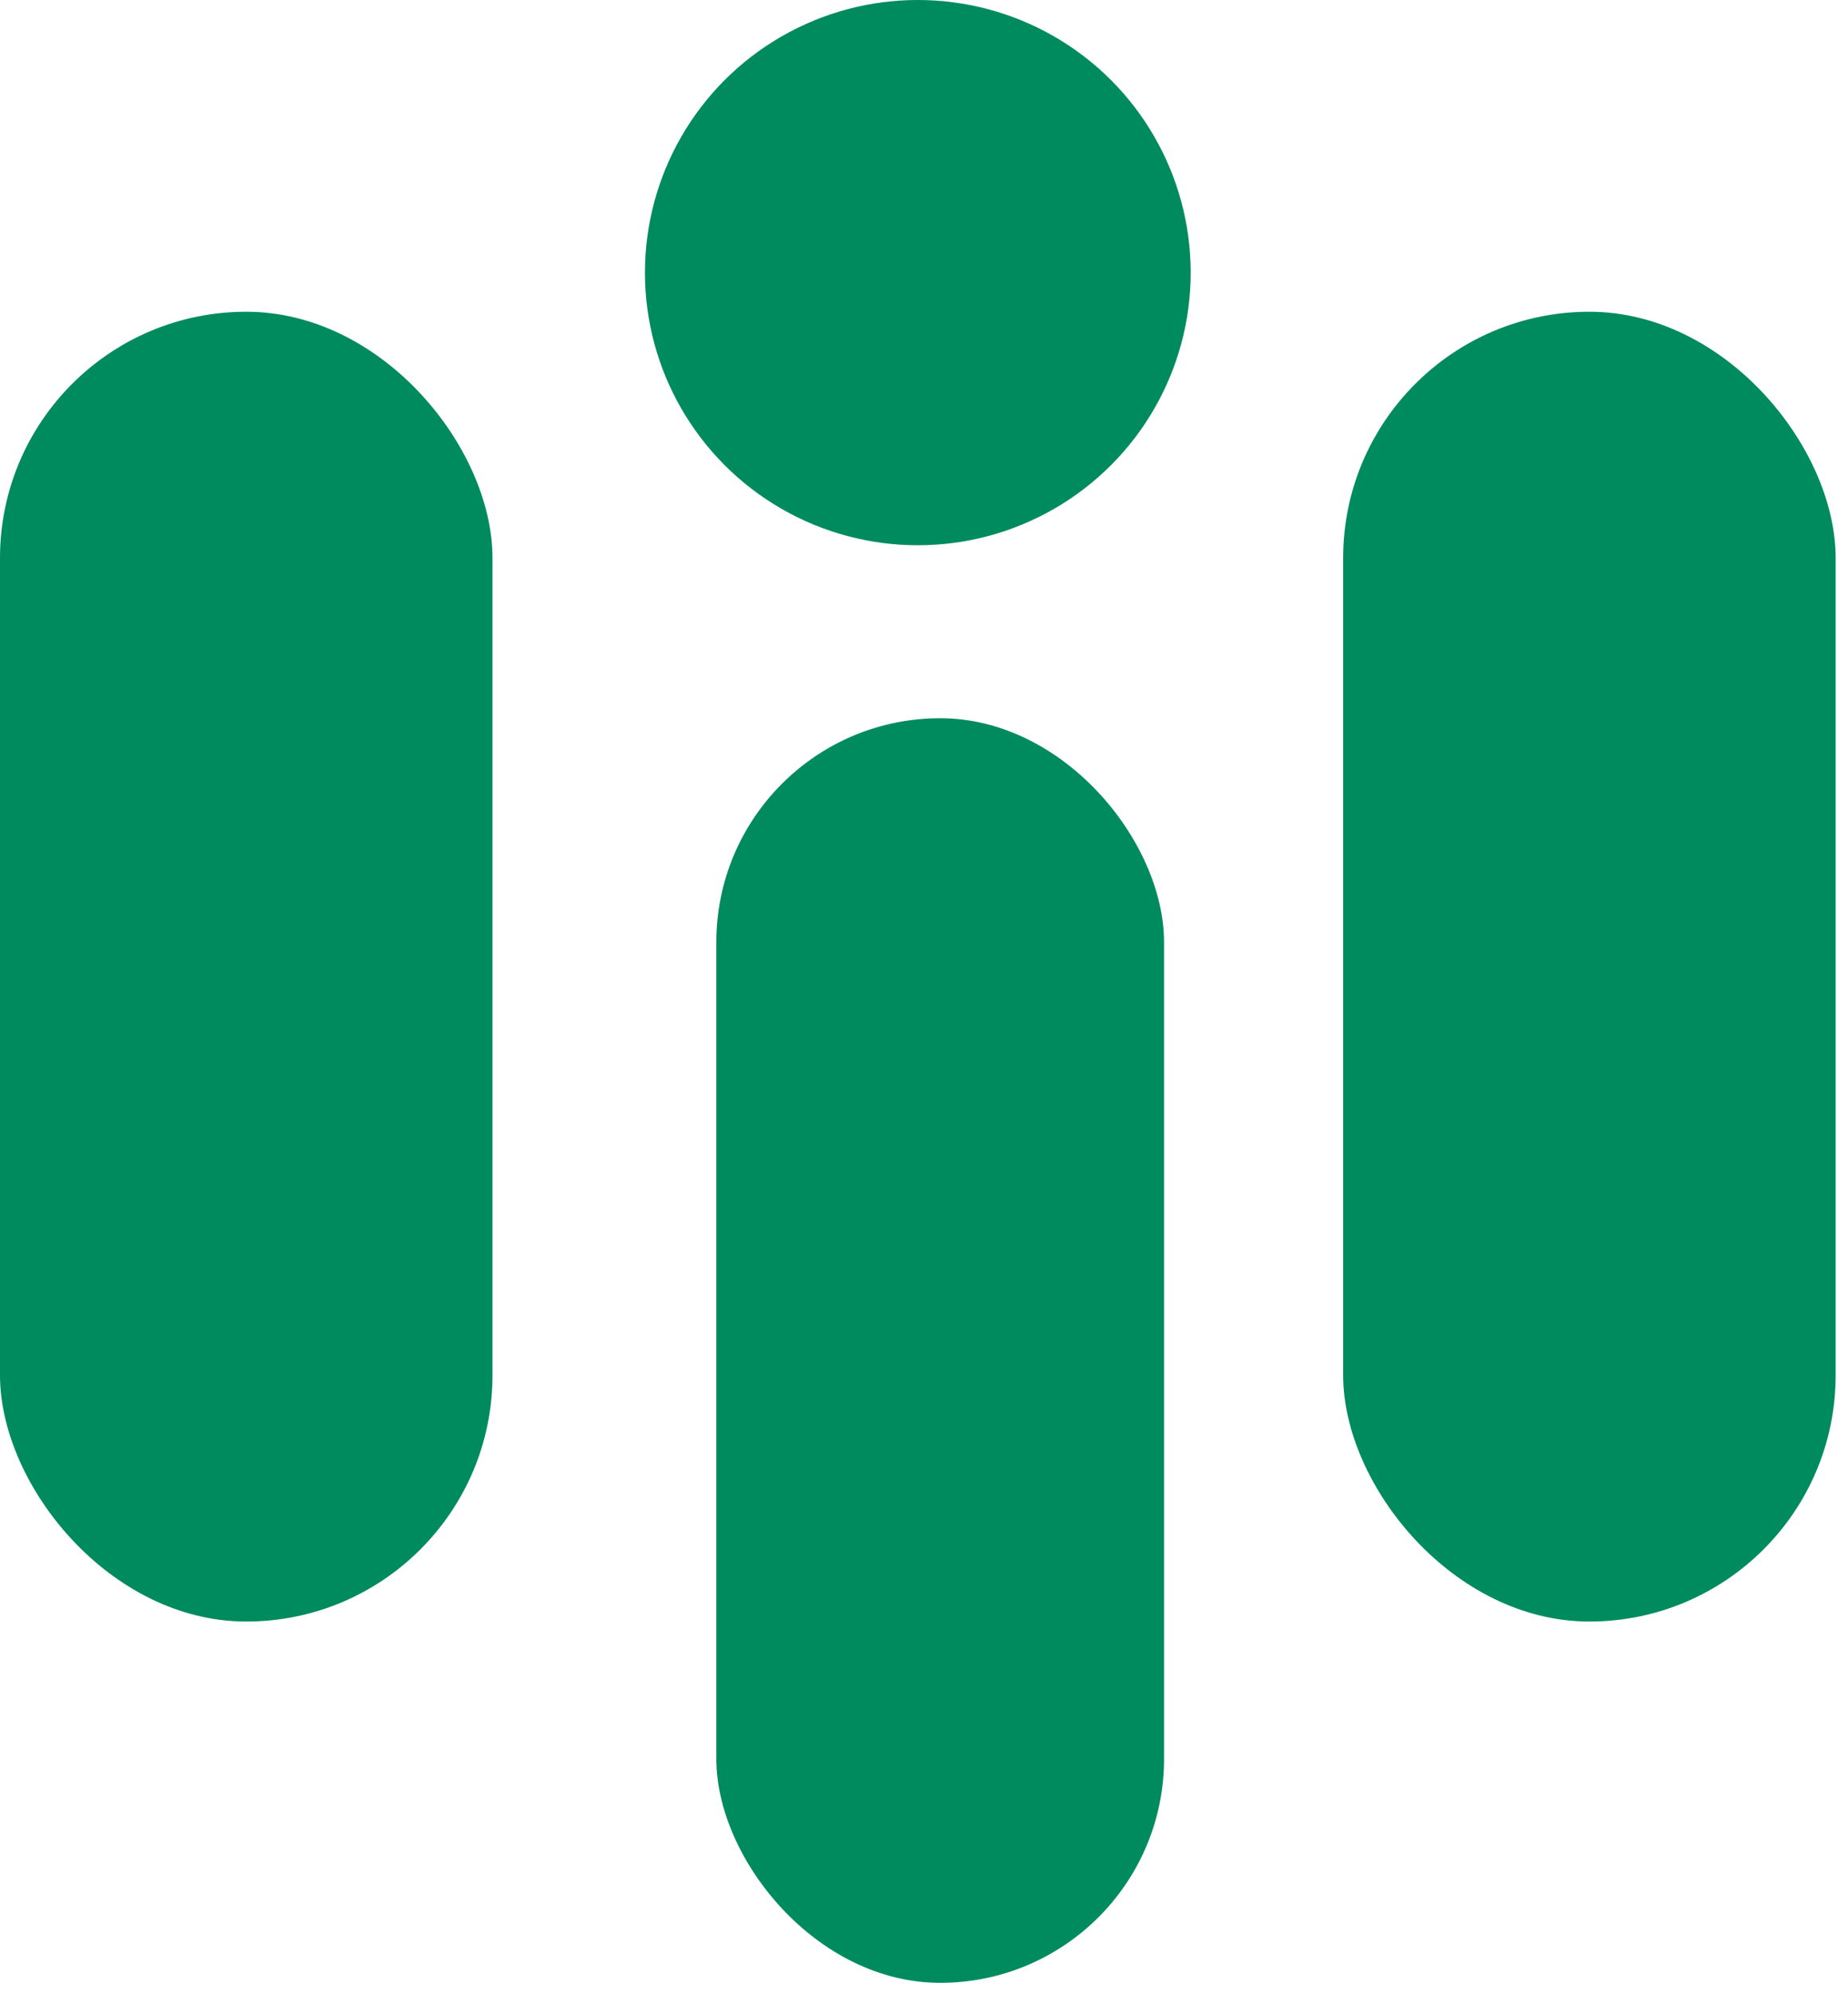
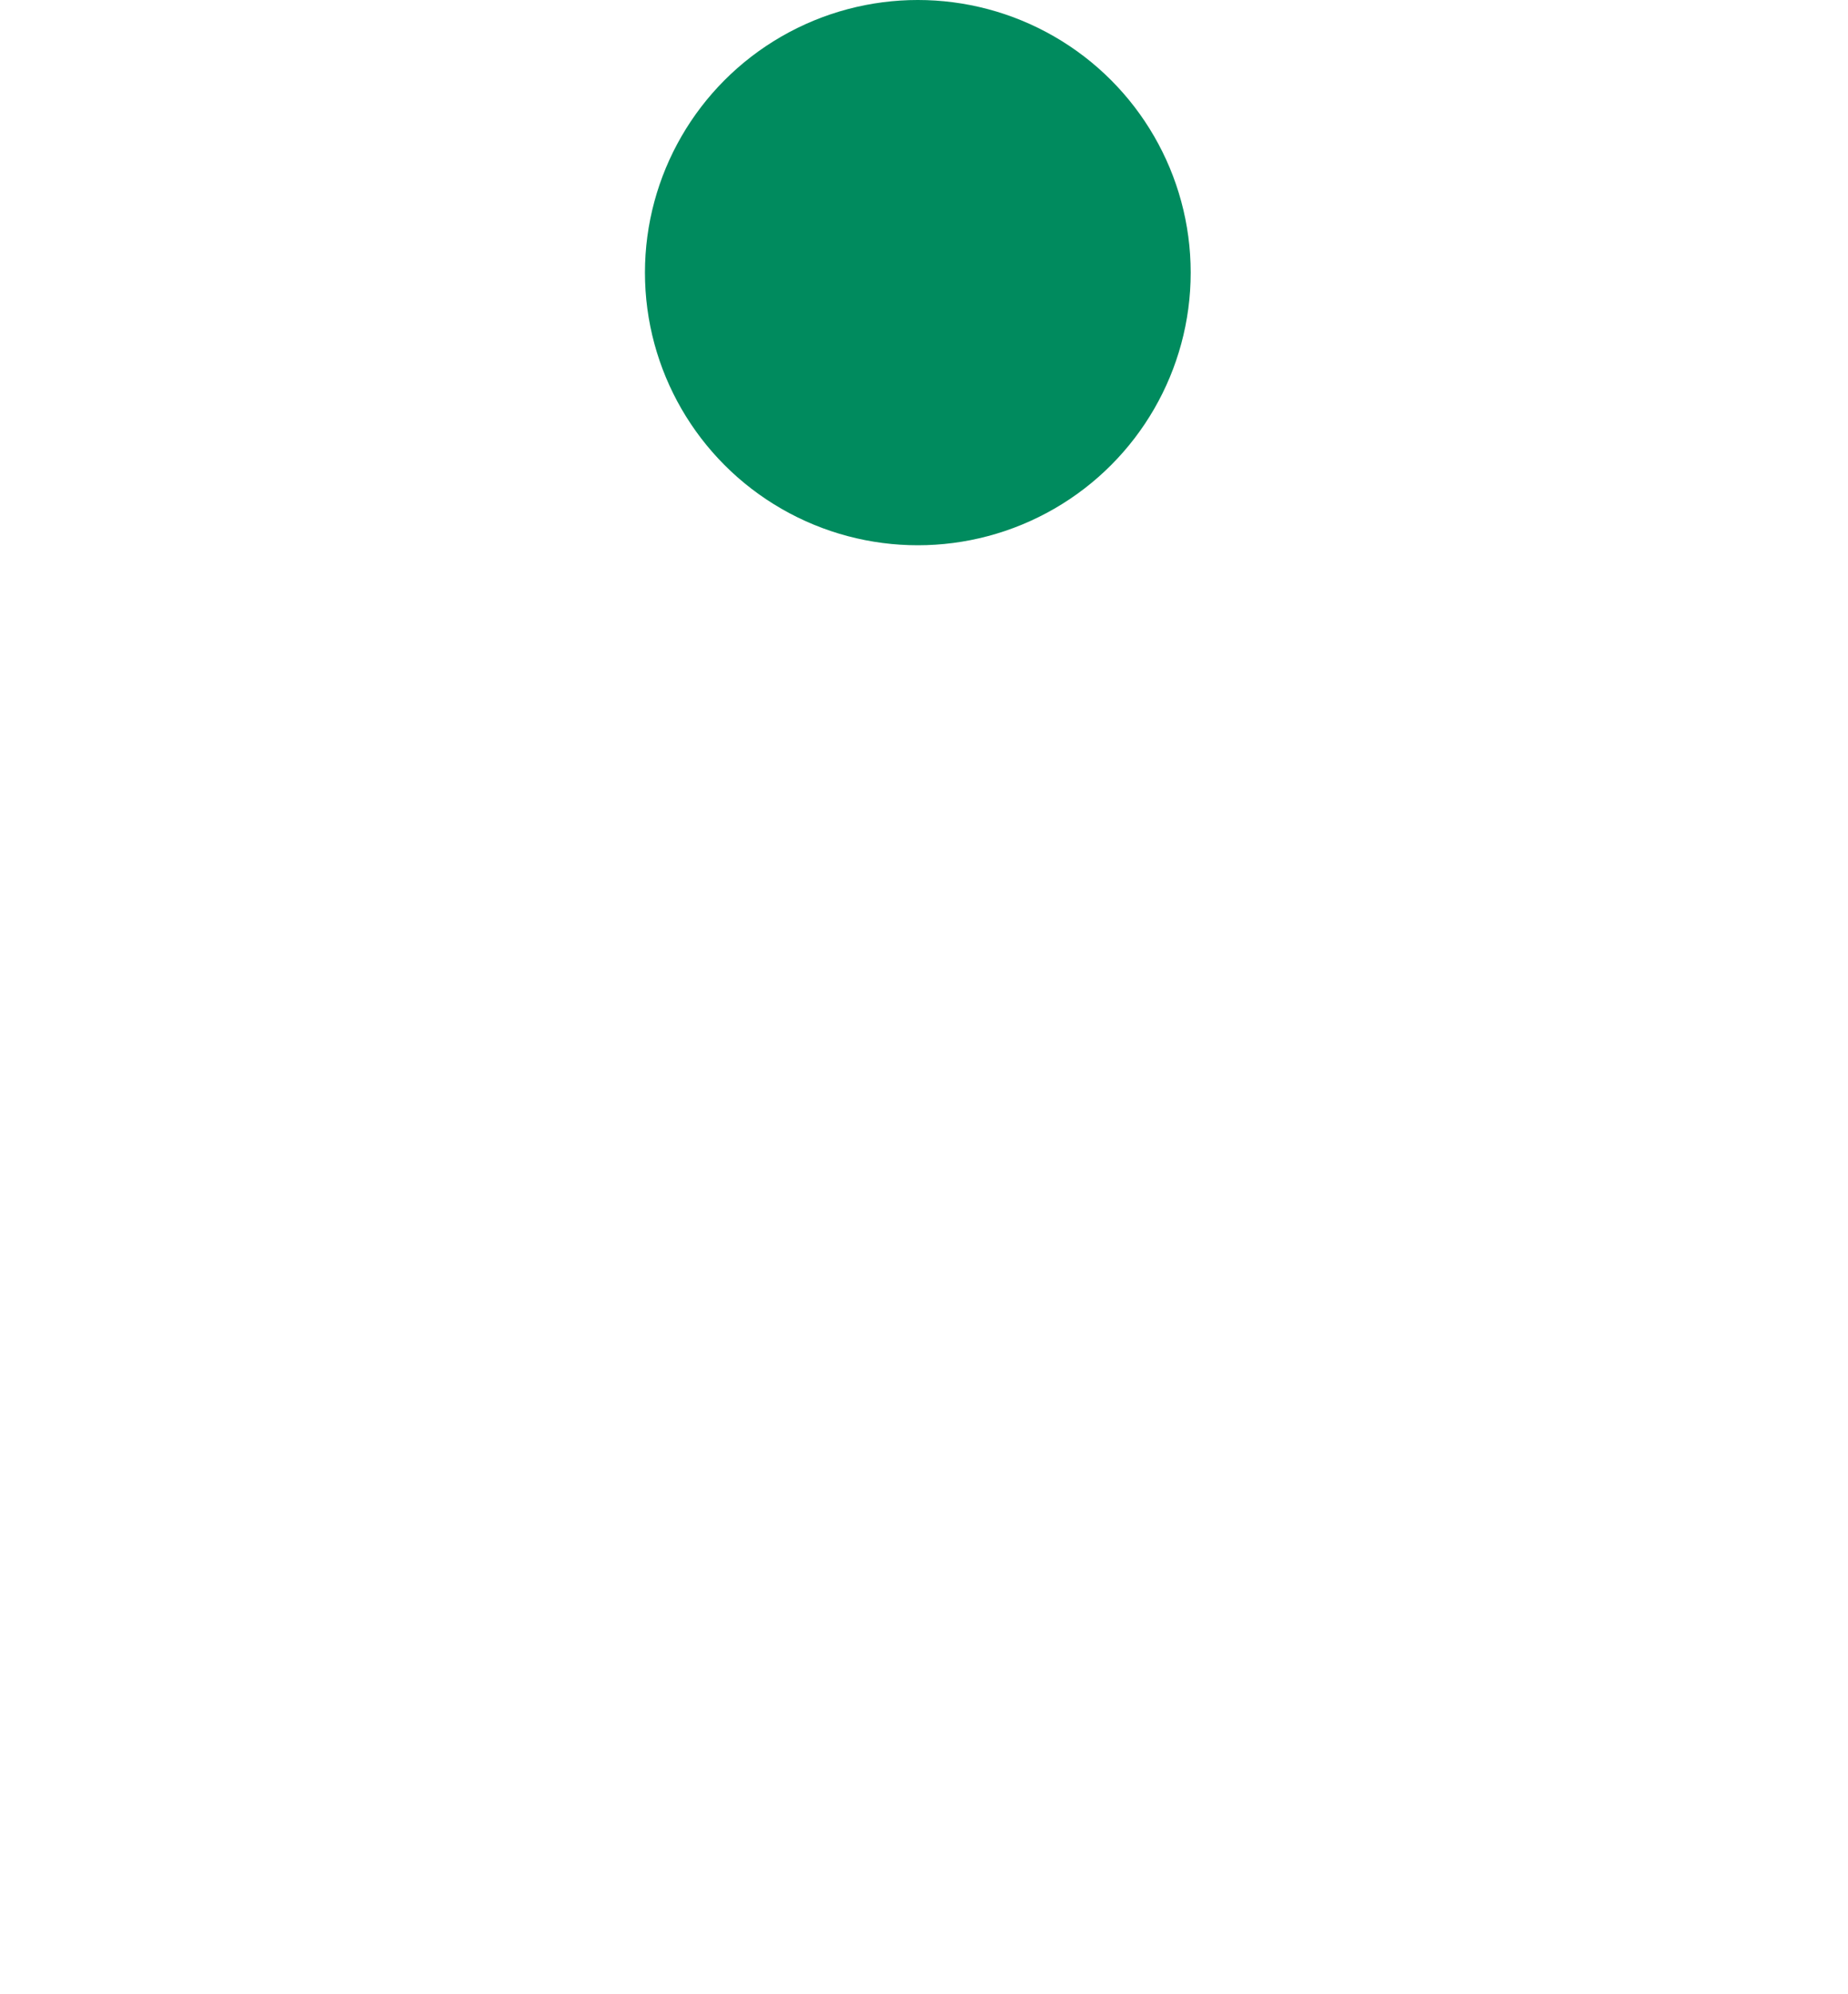
<svg xmlns="http://www.w3.org/2000/svg" width="38" height="41" viewBox="0 0 38 41" fill="none">
  <ellipse cx="18.873" cy="5.605" rx="5.611" ry="5.605" fill="#008B5E" />
-   <rect y="6.409" width="10.127" height="26.928" rx="5.063" fill="#008B5E" />
-   <rect x="14.73" y="14.766" width="9.206" height="25.999" rx="4.603" fill="#008B5E" />
-   <rect x="27.619" y="6.409" width="10.127" height="26.928" rx="5.063" fill="#008B5E" />
</svg>